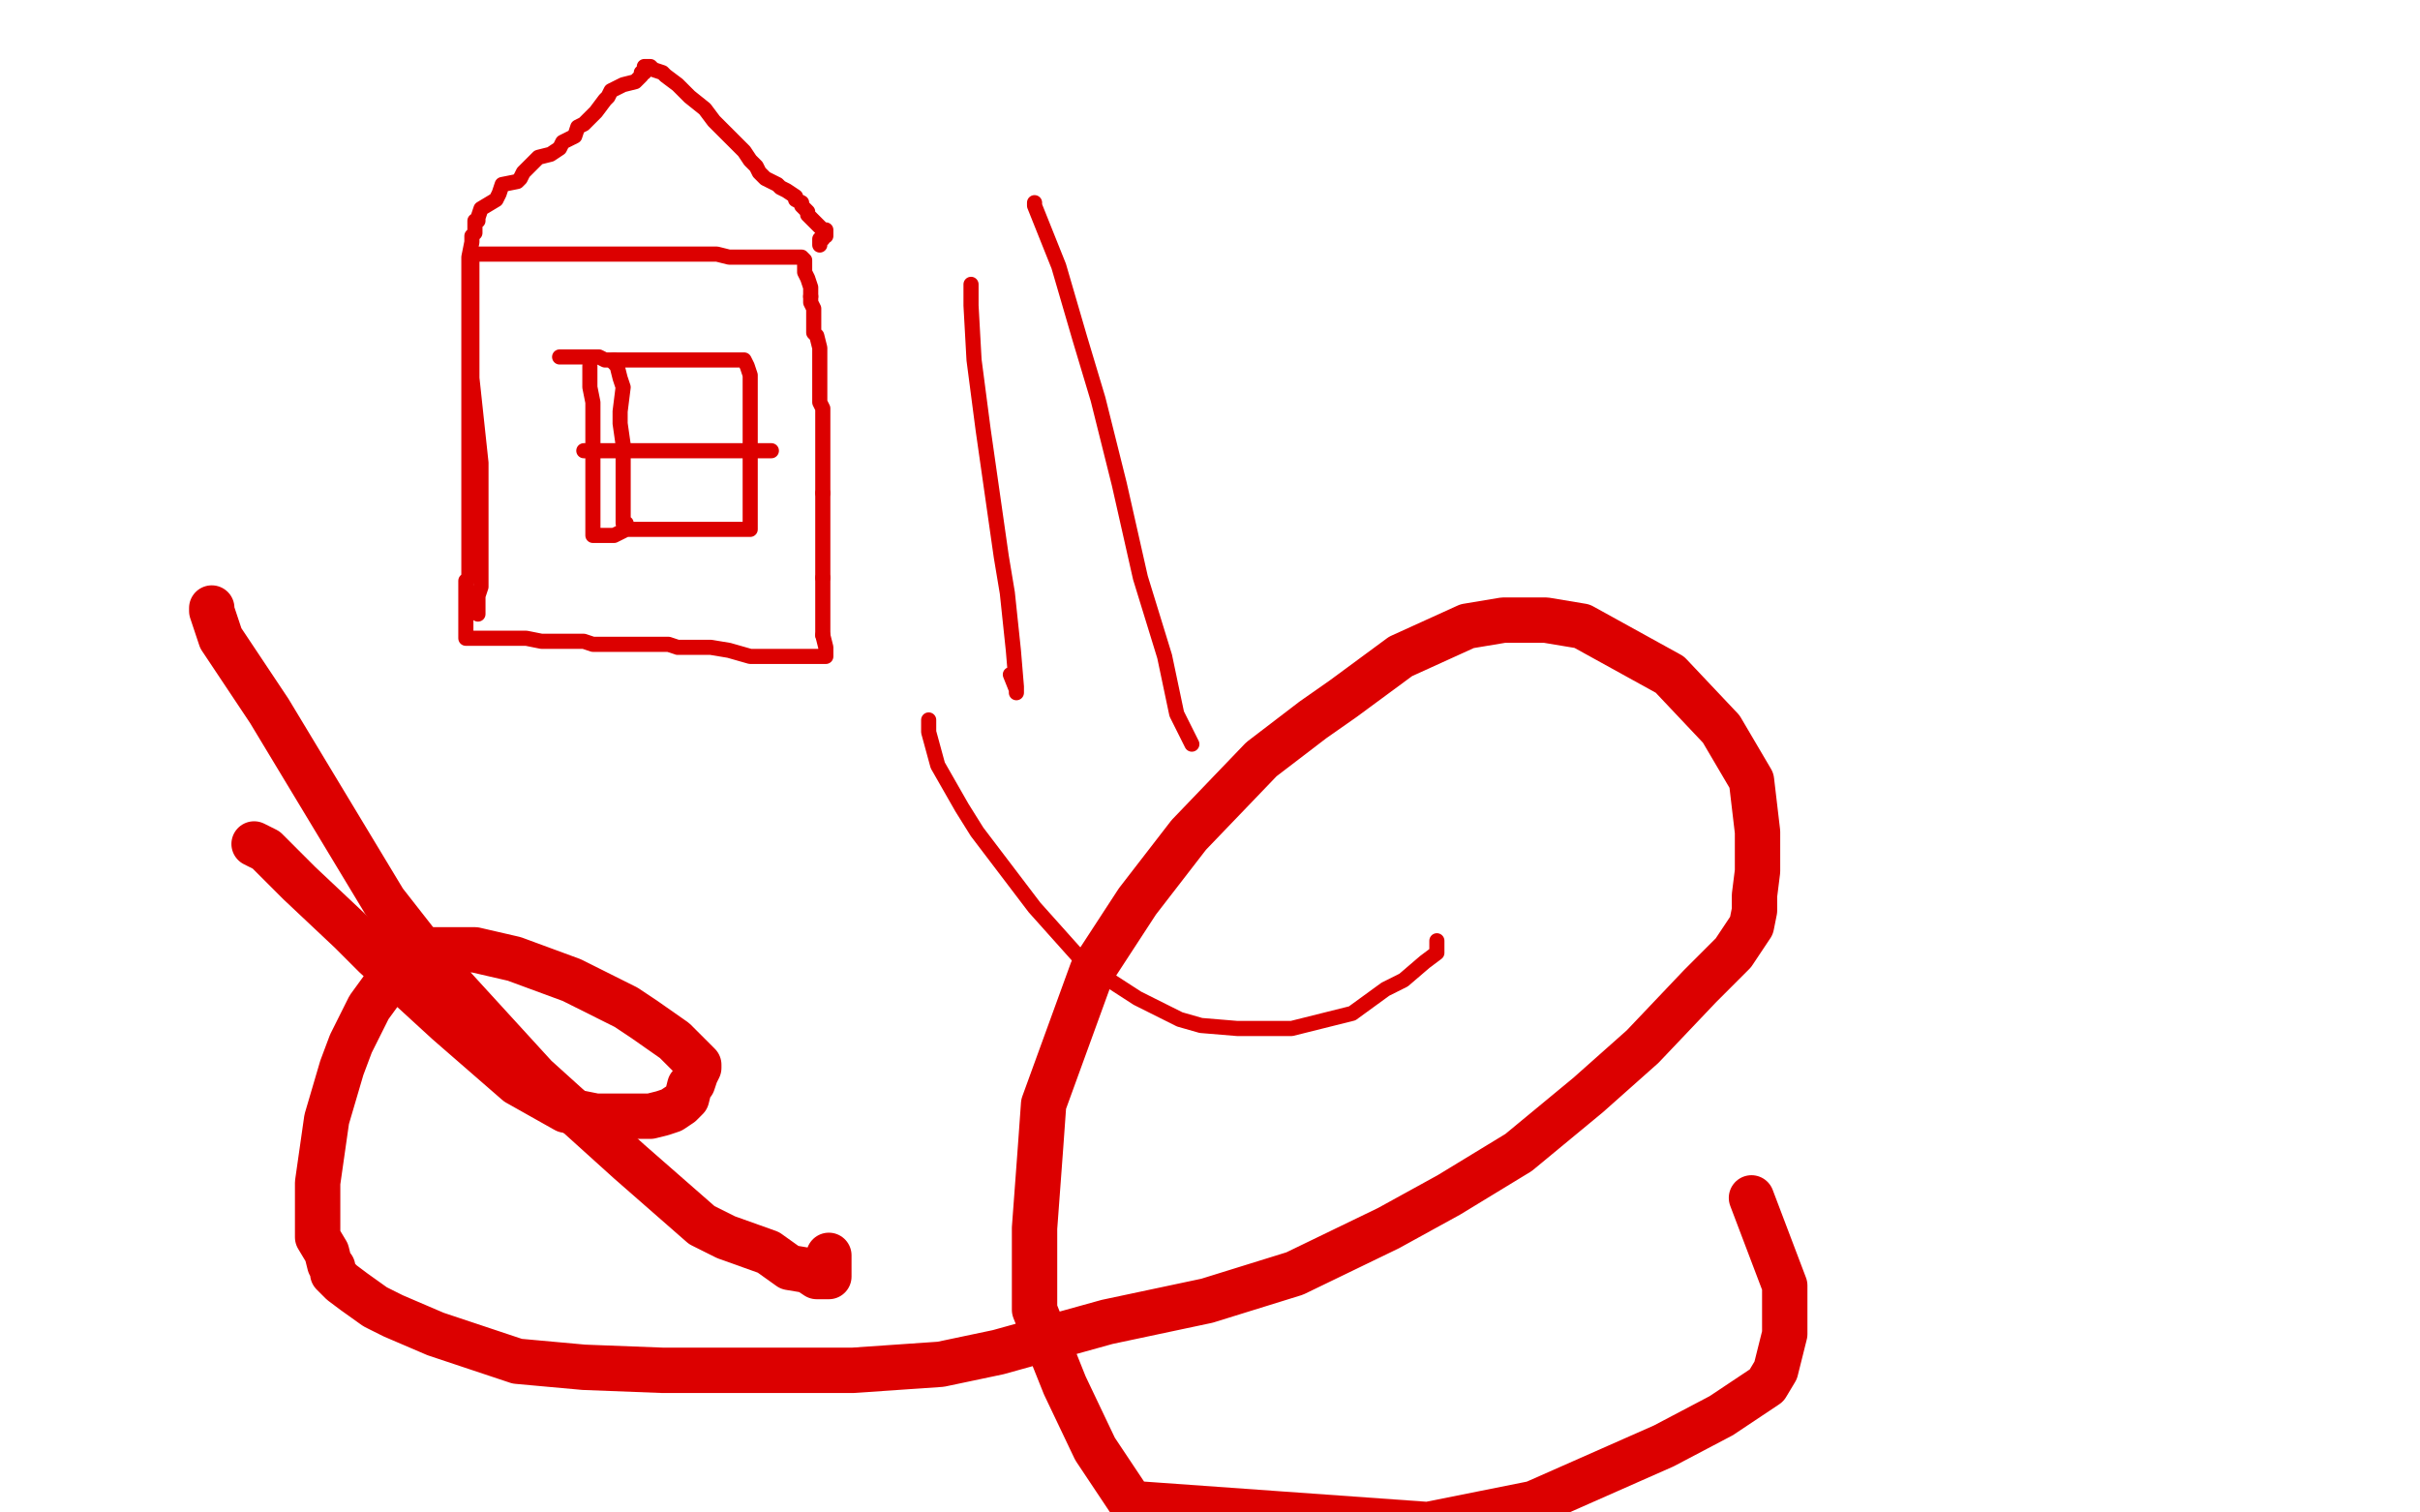
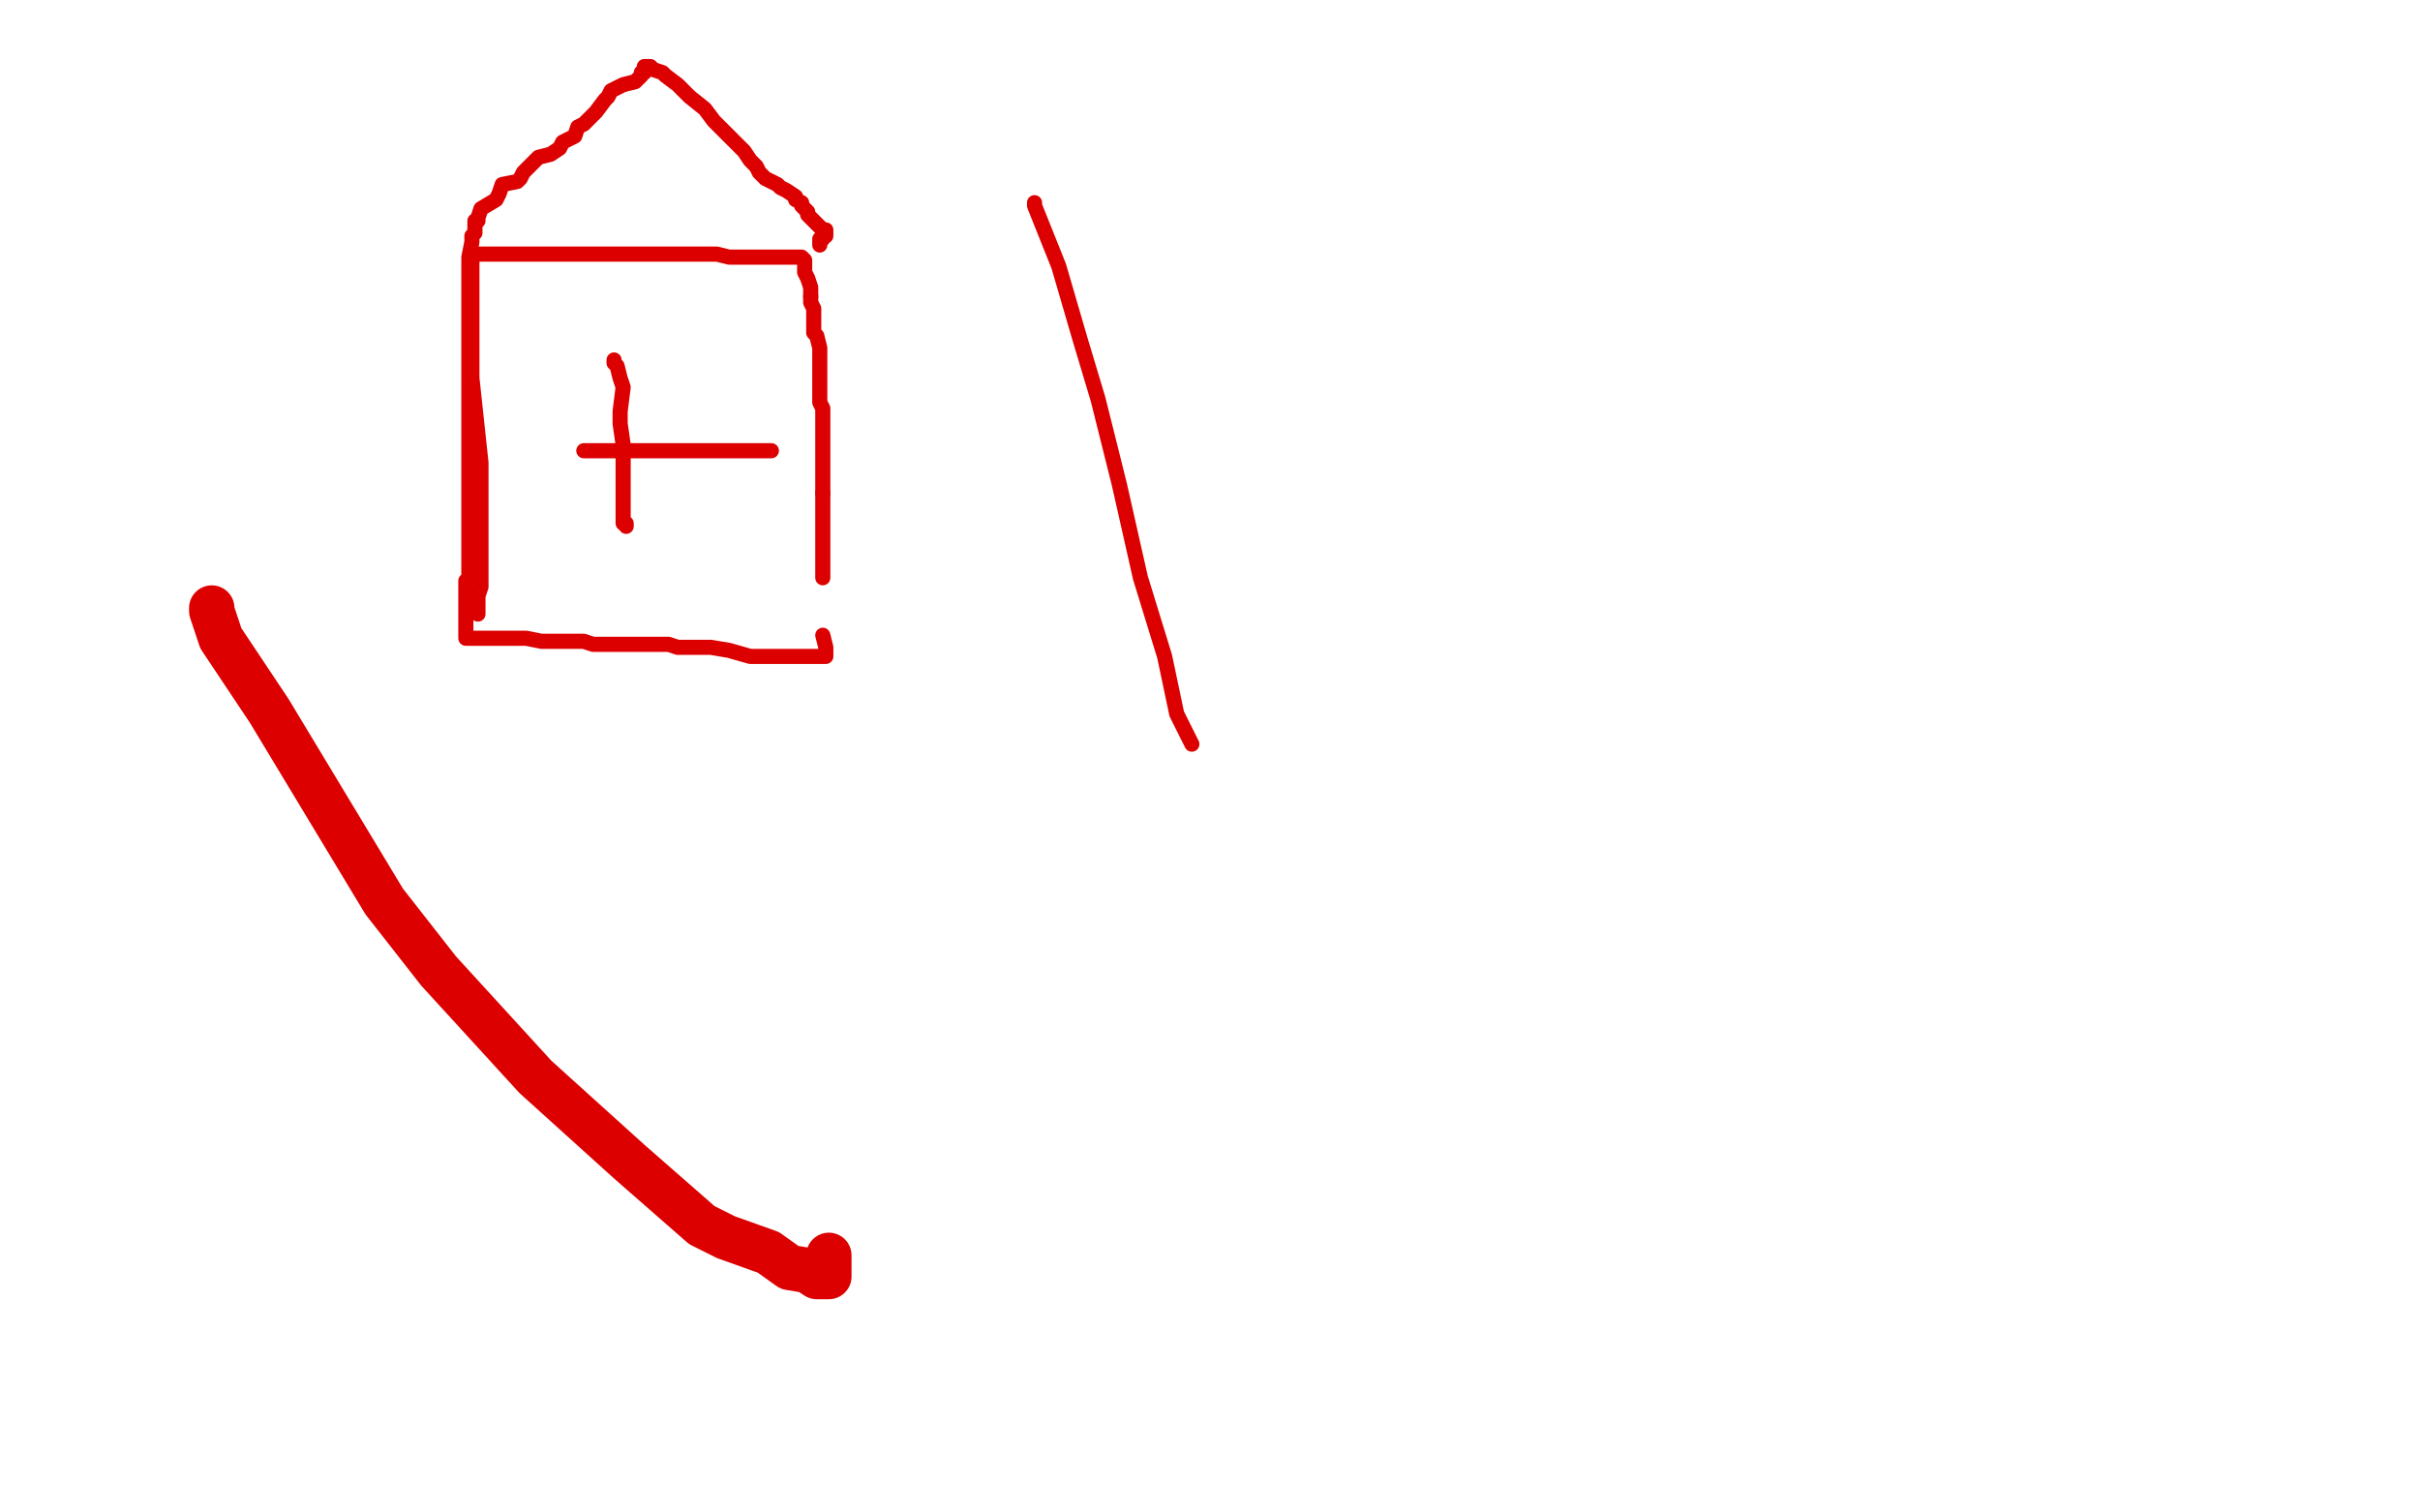
<svg xmlns="http://www.w3.org/2000/svg" width="800" height="500" version="1.1" style="stroke-antialiasing: false">
  <desc>This SVG has been created on https://colorillo.com/</desc>
  <rect x="0" y="0" width="800" height="500" style="fill: rgb(255,255,255); stroke-width:0" />
  <polyline points="156,85 156,86 156,86 156,88 156,88 156,91 156,91 156,98 156,98 156,109 156,109 156,125 156,125 159,153 159,160 159,174 159,183 159,191 159,194 158,197 158,198 158,200 158,201 158,203" style="fill: none; stroke: #dc0000; stroke-width: 5; stroke-linejoin: round; stroke-linecap: round; stroke-antialiasing: false; stroke-antialias: 0; opacity: 1.0" />
  <polyline points="156,84 157,84 157,84 159,84 159,84 160,84 160,84 162,84 162,84 163,84 163,84 165,84 165,84 166,84 166,84 168,84 171,84 174,84 175,84 177,84 180,84 185,84 188,84 192,84 196,84 201,84 205,84 209,84 213,84 216,84 221,84 225,84 230,84 235,84 237,84 241,85 246,85 249,85 253,85 257,85 260,85 262,85 263,85 264,85 265,85 266,86 266,88 266,89 266,90 267,92 268,95 268,98" style="fill: none; stroke: #dc0000; stroke-width: 5; stroke-linejoin: round; stroke-linecap: round; stroke-antialiasing: false; stroke-antialias: 0; opacity: 1.0" />
  <polyline points="268,98 268,100 269,102 269,105 269,110 270,111 271,115 271,117 271,121 271,123 271,128 271,131 271,133 272,135 272,142 272,148 272,151 272,153 272,156 272,158 272,161 272,163" style="fill: none; stroke: #dc0000; stroke-width: 5; stroke-linejoin: round; stroke-linecap: round; stroke-antialiasing: false; stroke-antialias: 0; opacity: 1.0" />
-   <polyline points="272,191 272,193 272,196 272,200 272,204 272,208 272,210" style="fill: none; stroke: #dc0000; stroke-width: 5; stroke-linejoin: round; stroke-linecap: round; stroke-antialiasing: false; stroke-antialias: 0; opacity: 1.0" />
  <polyline points="272,163 272,170 272,176 272,179 272,184 272,187 272,191" style="fill: none; stroke: #dc0000; stroke-width: 5; stroke-linejoin: round; stroke-linecap: round; stroke-antialiasing: false; stroke-antialias: 0; opacity: 1.0" />
  <polyline points="272,210 273,214 273,215 273,217 271,217 269,217 263,217 256,217 248,217 241,215 235,214 231,214 227,214 224,214 221,213 216,213 211,213 207,213 205,213 200,213 196,213 193,212 189,212 185,212 182,212 179,212 174,211 171,211 167,211 164,211 163,211 161,211 160,211 159,211 158,211 157,211 156,211 155,211 154,211 154,210 154,209 154,208 154,207 154,205 154,204 154,203 154,202 154,201 154,200 154,198 154,197 154,194 154,193 154,192 155,191 155,190 155,189 155,187 155,186 155,185 155,182 155,180 155,175 155,171 155,150 155,143 155,139 155,136 155,132 155,131 155,126 155,122 155,119 155,114 155,111 155,108 155,106 155,103 155,101 155,96 155,94 155,91 155,88 155,85 156,80 156,79 156,78 157,77 157,76 157,75 157,74 157,73 158,73 158,72 159,69 164,66 165,64 166,61 171,60 172,59 173,57 175,55 178,52 182,51 185,49 186,47 190,45 191,42 193,41 195,39 197,37 200,33 201,32 202,30 206,28 210,27 212,25 212,24 213,24 213,23 213,22 215,22 216,23 219,24 220,25 224,28 228,32 233,36 236,40 238,42 240,44 243,47 246,50 248,53 250,55 251,57 253,59 255,60 257,61 258,62 260,63 263,65 263,66 265,67 265,68 266,69 267,70 267,71 269,73 270,74 271,75 272,76 273,76 273,77 273,78 272,78 272,79 271,79 271,80 271,81" style="fill: none; stroke: #dc0000; stroke-width: 5; stroke-linejoin: round; stroke-linecap: round; stroke-antialiasing: false; stroke-antialias: 0; opacity: 1.0" />
-   <polyline points="195,121 195,122 195,122 195,123 195,123 195,128 195,128 196,133 196,133 196,135 196,135 196,139 196,139 196,150 196,150 196,156 196,156 196,161 196,167 196,169 196,172 196,175 196,176 196,177 197,177 198,177 200,177 203,177 207,175 213,175 217,175 229,175 237,175 239,175 244,175 245,175 247,175 248,175 248,174 248,173 248,168 248,165 248,158 248,151 248,146 248,143 248,136 248,129 248,126 248,124 247,121 246,119 245,119 244,119 243,119 242,119 239,119 238,119 237,119 236,119 234,119 233,119 229,119 227,119 224,119 223,119 221,119 219,119 216,119 215,119 211,119 209,119 208,119 206,119 204,119 202,119 200,119 198,118 196,118 194,118 193,118 190,118 189,118 188,118 187,118 186,118 185,118" style="fill: none; stroke: #dc0000; stroke-width: 5; stroke-linejoin: round; stroke-linecap: round; stroke-antialiasing: false; stroke-antialias: 0; opacity: 1.0" />
  <polyline points="203,119 203,120 203,120 204,121 204,121 205,125 205,125 206,128 206,128 205,136 205,136 205,140 205,140 206,147 206,147 206,152 206,159 206,165 206,167 206,171 206,173 207,173 207,174" style="fill: none; stroke: #dc0000; stroke-width: 5; stroke-linejoin: round; stroke-linecap: round; stroke-antialiasing: false; stroke-antialias: 0; opacity: 1.0" />
  <polyline points="193,149 196,149 196,149 199,149 199,149 204,149 204,149 211,149 211,149 215,149 215,149 223,149 223,149 229,149 229,149 236,149 244,149 249,149 251,149 253,149 254,149 255,149" style="fill: none; stroke: #dc0000; stroke-width: 5; stroke-linejoin: round; stroke-linecap: round; stroke-antialiasing: false; stroke-antialias: 0; opacity: 1.0" />
-   <polyline points="321,94 321,95 321,95 321,101 321,101 322,119 322,119 325,142 325,142 331,184 331,184 333,196 333,196 335,215 335,215 336,227 336,227 336,229 336,228 334,223" style="fill: none; stroke: #dc0000; stroke-width: 5; stroke-linejoin: round; stroke-linecap: round; stroke-antialiasing: false; stroke-antialias: 0; opacity: 1.0" />
  <polyline points="342,67 342,68 342,68 344,73 344,73 350,88 350,88 357,112 357,112 363,132 363,132 370,160 370,160 377,191 377,191 385,217 385,217 389,236 392,242 394,246" style="fill: none; stroke: #dc0000; stroke-width: 5; stroke-linejoin: round; stroke-linecap: round; stroke-antialiasing: false; stroke-antialias: 0; opacity: 1.0" />
-   <polyline points="307,238 307,242 307,242 310,253 310,253 318,267 318,267 323,275 323,275 342,300 342,300 359,319 359,319 376,330 376,330 390,337 397,339 409,340 427,340 447,335 458,327 464,324 471,318 475,315 475,313 475,312 475,311" style="fill: none; stroke: #dc0000; stroke-width: 5; stroke-linejoin: round; stroke-linecap: round; stroke-antialiasing: false; stroke-antialias: 0; opacity: 1.0" />
-   <polyline points="84,279 88,281 88,281 90,283 90,283 99,292 99,292 116,308 116,308 124,316 124,316 148,338 148,338 171,358 187,367 197,369 208,369 211,369 215,369 219,368 222,367 225,365 227,363 228,359 229,358 230,355 231,353 231,352 223,344 213,337 207,333 189,324 170,317 157,314 153,314 147,314 141,314 139,314 133,317 130,322 122,333 116,345 113,353 108,370 105,391 105,402 105,409 108,414 109,418 110,419 110,421 113,424 117,427 124,432 130,435 144,441 171,450 193,452 219,453 250,453 282,453 311,451 330,447 366,437 399,430 428,421 459,406 479,395 502,381 525,362 543,346 562,326 573,315 579,306 580,301 580,296 581,288 581,275 579,258 569,241 552,223 523,207 511,205 501,205 497,205 485,207 463,217 444,231 434,238 417,251 393,276 376,298 361,321 345,365 344,379 342,406 342,433 352,458 362,479 374,497 472,504 507,497 550,478 569,468 584,458 587,453 590,441 590,425 579,396" style="fill: none; stroke: #dc0000; stroke-width: 15; stroke-linejoin: round; stroke-linecap: round; stroke-antialiasing: false; stroke-antialias: 0; opacity: 1.0" />
  <polyline points="70,201 70,202 70,202 73,211 73,211 89,235 89,235 127,298 127,298 145,321 145,321 177,356 177,356 208,384 208,384 232,405 240,409 254,414 261,419 267,420 270,422 272,422 274,422 274,421 274,420 274,419 274,418 274,415" style="fill: none; stroke: #dc0000; stroke-width: 15; stroke-linejoin: round; stroke-linecap: round; stroke-antialiasing: false; stroke-antialias: 0; opacity: 1.0" />
</svg>